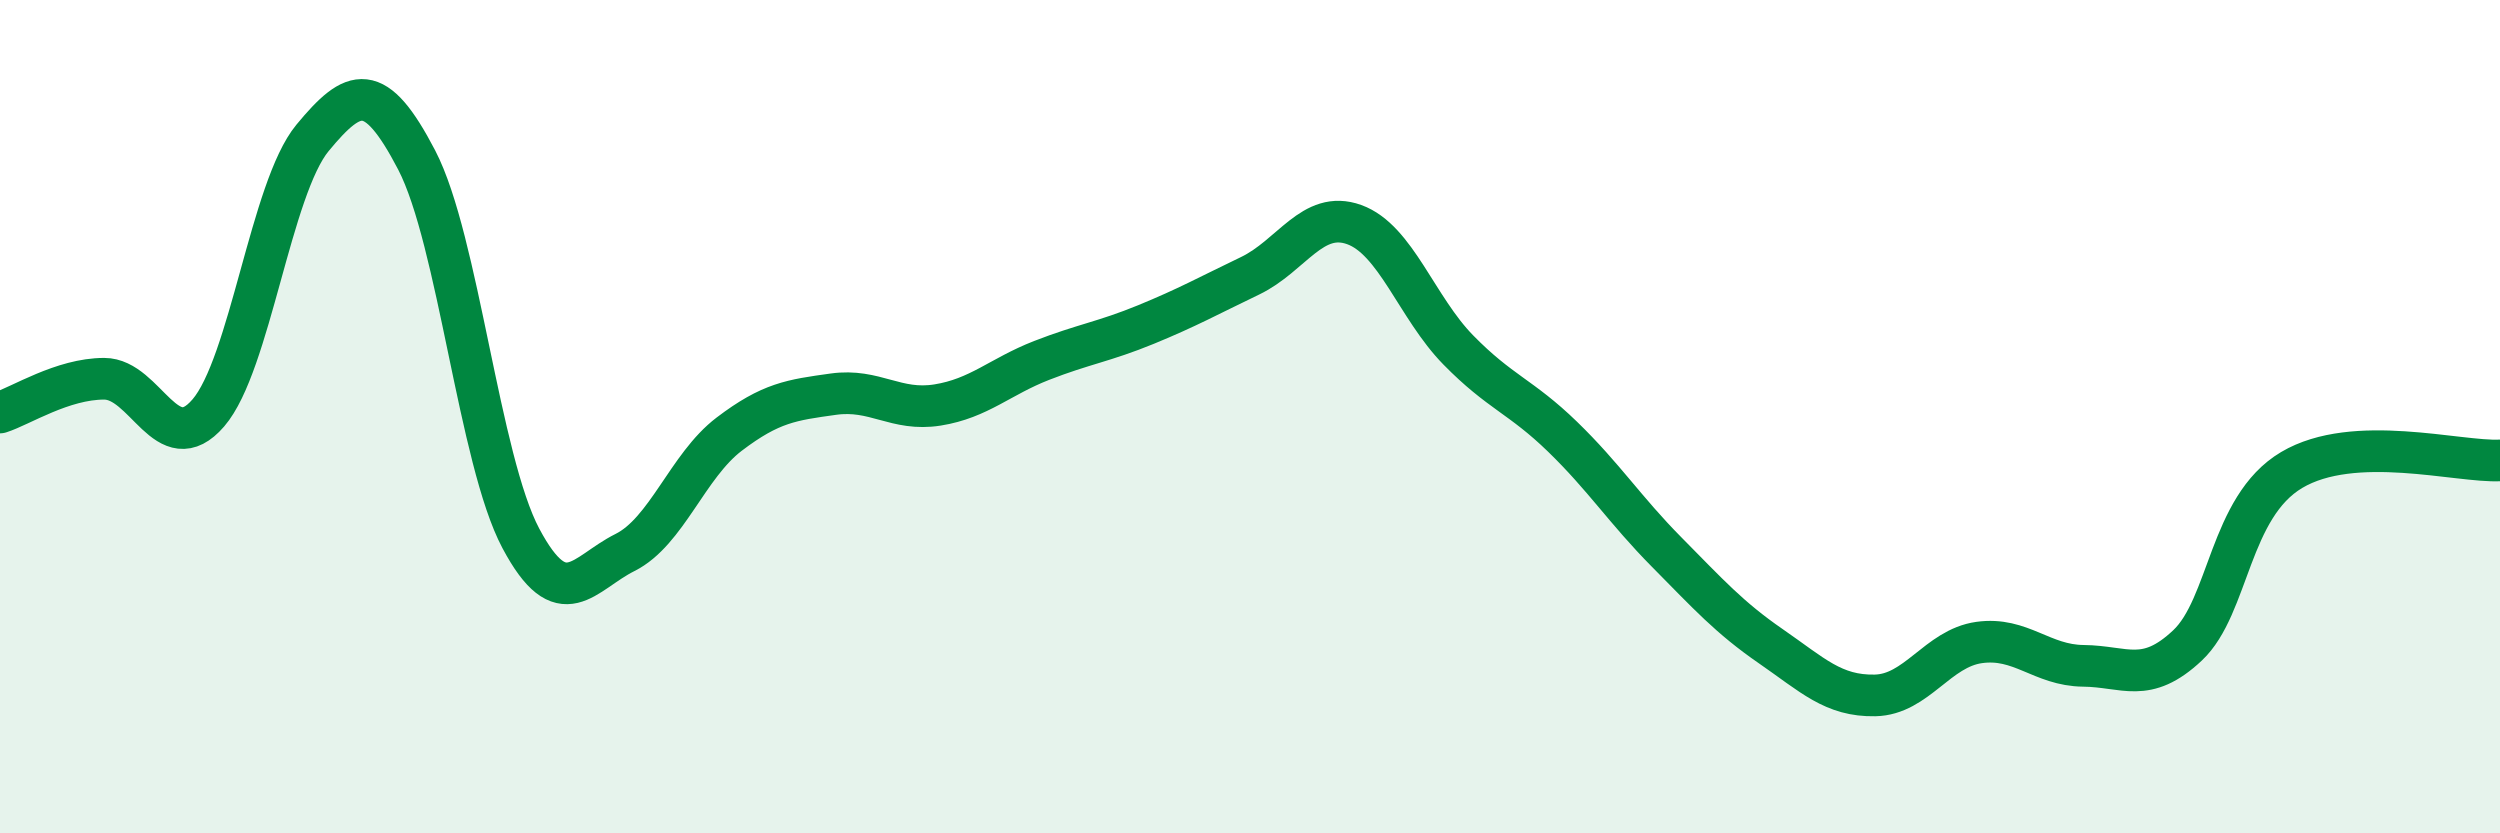
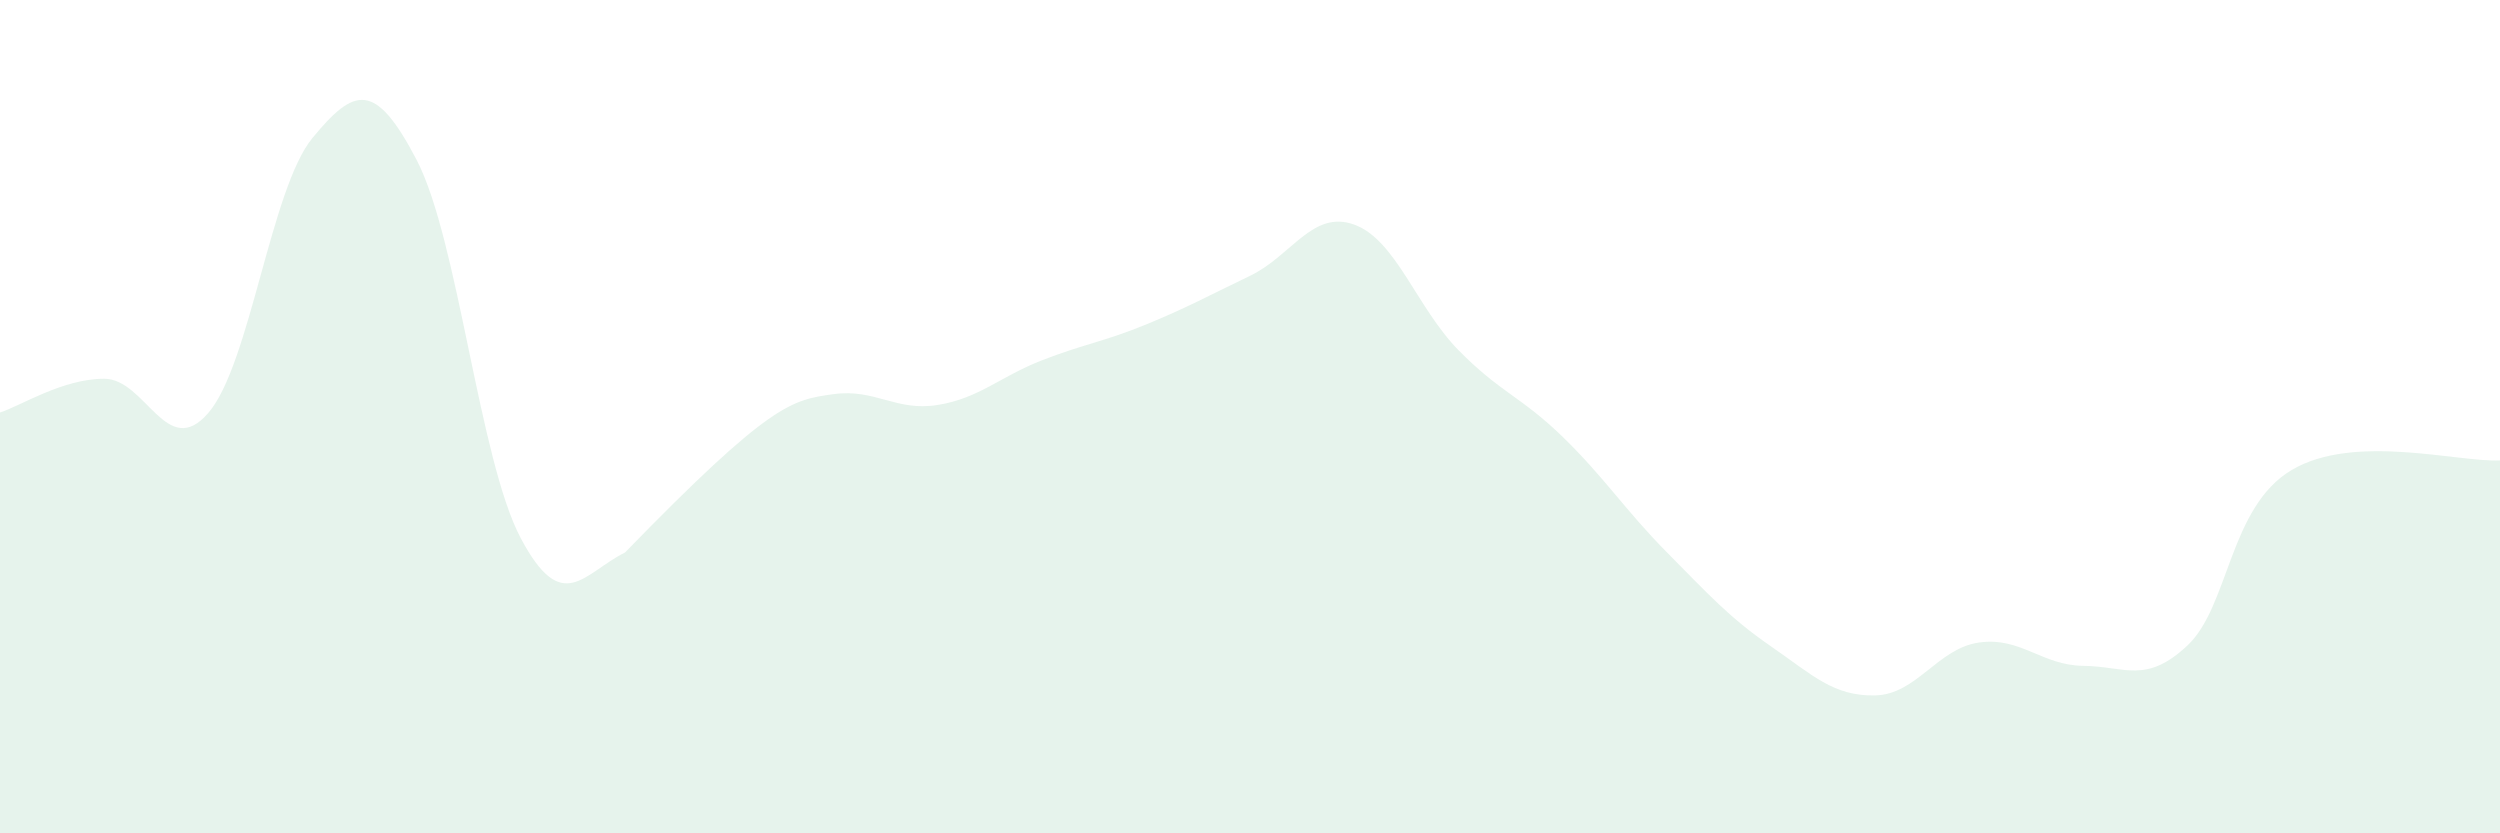
<svg xmlns="http://www.w3.org/2000/svg" width="60" height="20" viewBox="0 0 60 20">
-   <path d="M 0,9.9 C 0.5,9.74 1.5,9.09 2.5,9.09 C 3.5,9.09 4,11.07 5,9.91 C 6,8.75 6.5,4.52 7.5,3.31 C 8.5,2.1 9,1.92 10,3.84 C 11,5.76 11.5,11.04 12.5,12.92 C 13.5,14.8 14,13.76 15,13.26 C 16,12.76 16.5,11.18 17.5,10.42 C 18.5,9.66 19,9.6 20,9.46 C 21,9.32 21.5,9.88 22.5,9.72 C 23.5,9.56 24,9.04 25,8.65 C 26,8.26 26.5,8.2 27.5,7.79 C 28.5,7.38 29,7.1 30,6.62 C 31,6.14 31.5,5.03 32.5,5.39 C 33.5,5.75 34,7.38 35,8.4 C 36,9.42 36.5,9.51 37.5,10.48 C 38.5,11.45 39,12.24 40,13.25 C 41,14.26 41.5,14.82 42.5,15.51 C 43.5,16.2 44,16.71 45,16.69 C 46,16.67 46.5,15.56 47.5,15.42 C 48.5,15.28 49,15.97 50,15.98 C 51,15.99 51.5,16.43 52.5,15.49 C 53.5,14.55 53.5,12.17 55,11.28 C 56.5,10.39 59,11.1 60,11.05L60 20L0 20Z" fill="#008740" opacity="0.1" stroke-linecap="round" stroke-linejoin="round" />
-   <path d="M 0,9.9 C 0.5,9.74 1.5,9.09 2.5,9.09 C 3.5,9.09 4,11.07 5,9.91 C 6,8.75 6.5,4.52 7.5,3.31 C 8.5,2.1 9,1.92 10,3.84 C 11,5.76 11.5,11.04 12.5,12.92 C 13.5,14.8 14,13.76 15,13.26 C 16,12.76 16.5,11.18 17.5,10.42 C 18.5,9.66 19,9.6 20,9.46 C 21,9.32 21.5,9.88 22.5,9.72 C 23.5,9.56 24,9.04 25,8.65 C 26,8.26 26.5,8.2 27.5,7.79 C 28.5,7.38 29,7.1 30,6.62 C 31,6.14 31.5,5.03 32.5,5.39 C 33.5,5.75 34,7.38 35,8.4 C 36,9.42 36.5,9.51 37.5,10.48 C 38.5,11.45 39,12.24 40,13.25 C 41,14.26 41.5,14.82 42.5,15.51 C 43.5,16.2 44,16.71 45,16.69 C 46,16.67 46.5,15.56 47.5,15.42 C 48.5,15.28 49,15.97 50,15.98 C 51,15.99 51.5,16.43 52.5,15.49 C 53.5,14.55 53.5,12.17 55,11.28 C 56.5,10.39 59,11.1 60,11.05" stroke="#008740" stroke-width="1" fill="none" stroke-linecap="round" stroke-linejoin="round" />
+   <path d="M 0,9.9 C 0.5,9.74 1.5,9.09 2.5,9.09 C 3.5,9.09 4,11.07 5,9.91 C 6,8.75 6.5,4.52 7.5,3.31 C 8.5,2.1 9,1.92 10,3.84 C 11,5.76 11.5,11.04 12.5,12.92 C 13.5,14.8 14,13.76 15,13.26 C 18.5,9.66 19,9.6 20,9.46 C 21,9.32 21.5,9.88 22.5,9.72 C 23.5,9.56 24,9.04 25,8.65 C 26,8.26 26.5,8.2 27.5,7.79 C 28.5,7.38 29,7.1 30,6.62 C 31,6.14 31.5,5.03 32.5,5.39 C 33.5,5.75 34,7.38 35,8.4 C 36,9.42 36.5,9.51 37.5,10.48 C 38.5,11.45 39,12.24 40,13.25 C 41,14.26 41.5,14.82 42.5,15.51 C 43.5,16.2 44,16.71 45,16.69 C 46,16.67 46.5,15.56 47.5,15.42 C 48.5,15.28 49,15.97 50,15.98 C 51,15.99 51.5,16.43 52.5,15.49 C 53.5,14.55 53.5,12.17 55,11.28 C 56.5,10.39 59,11.1 60,11.05L60 20L0 20Z" fill="#008740" opacity="0.1" stroke-linecap="round" stroke-linejoin="round" />
</svg>